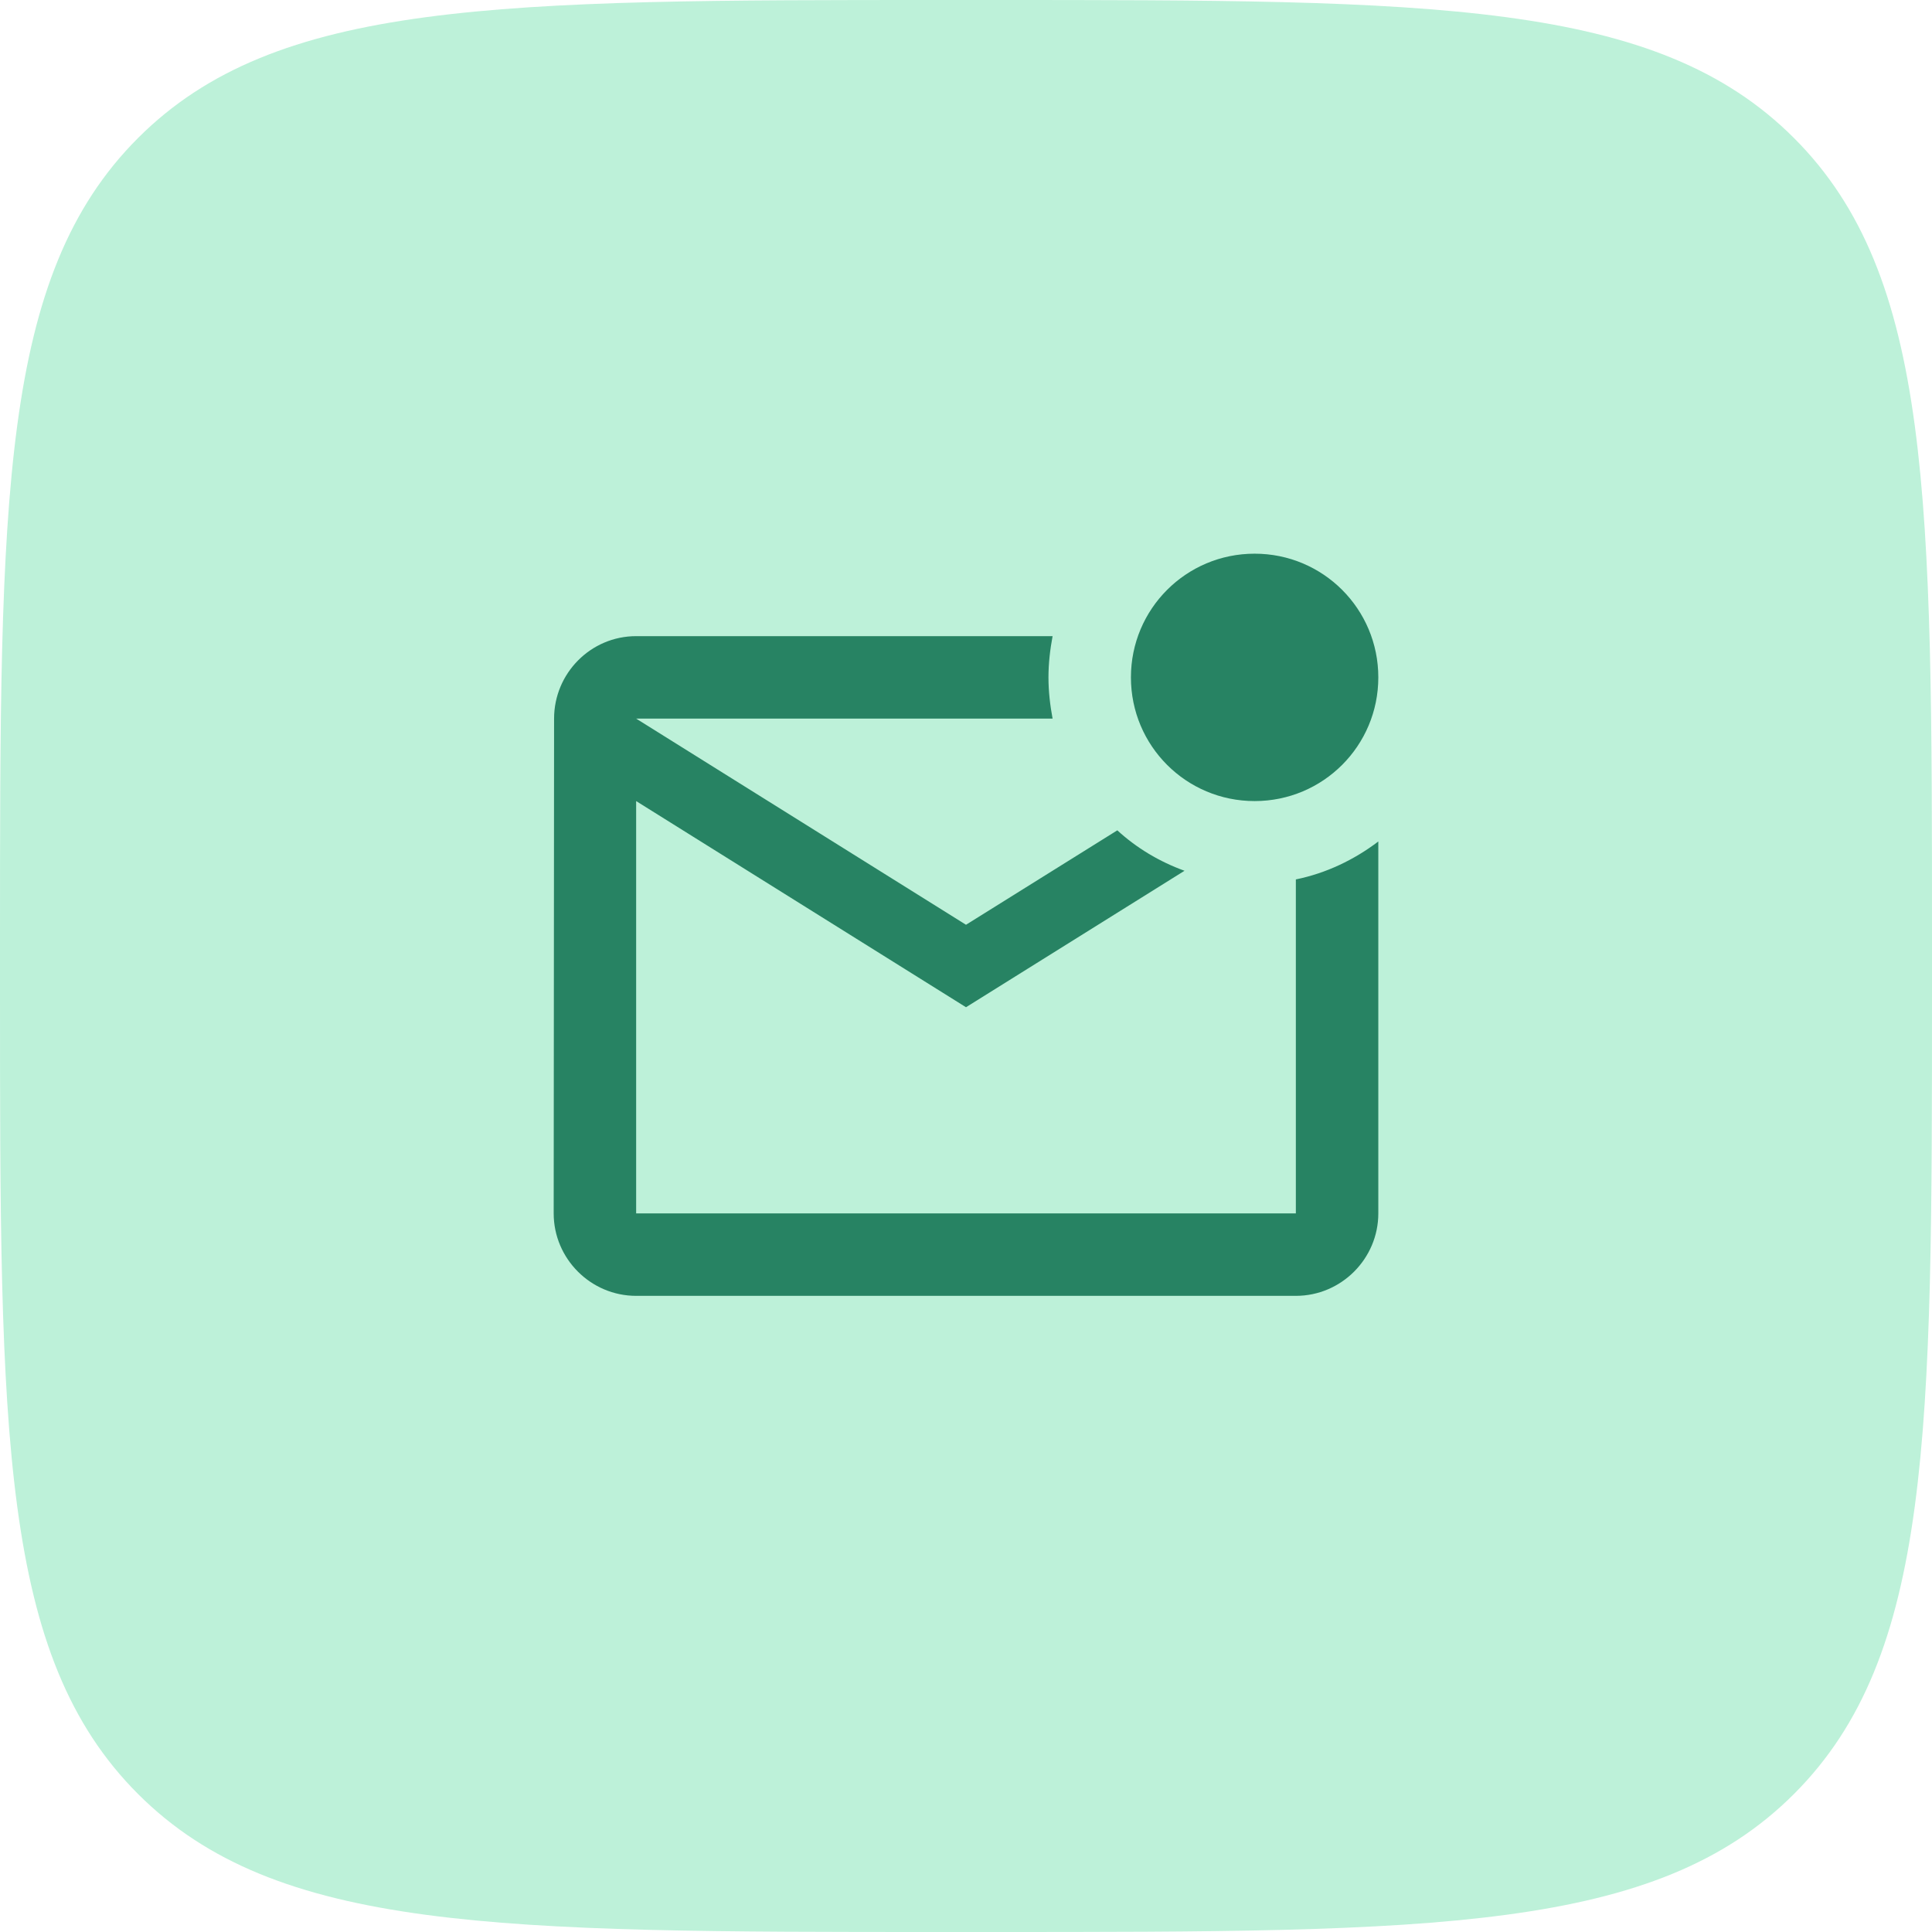
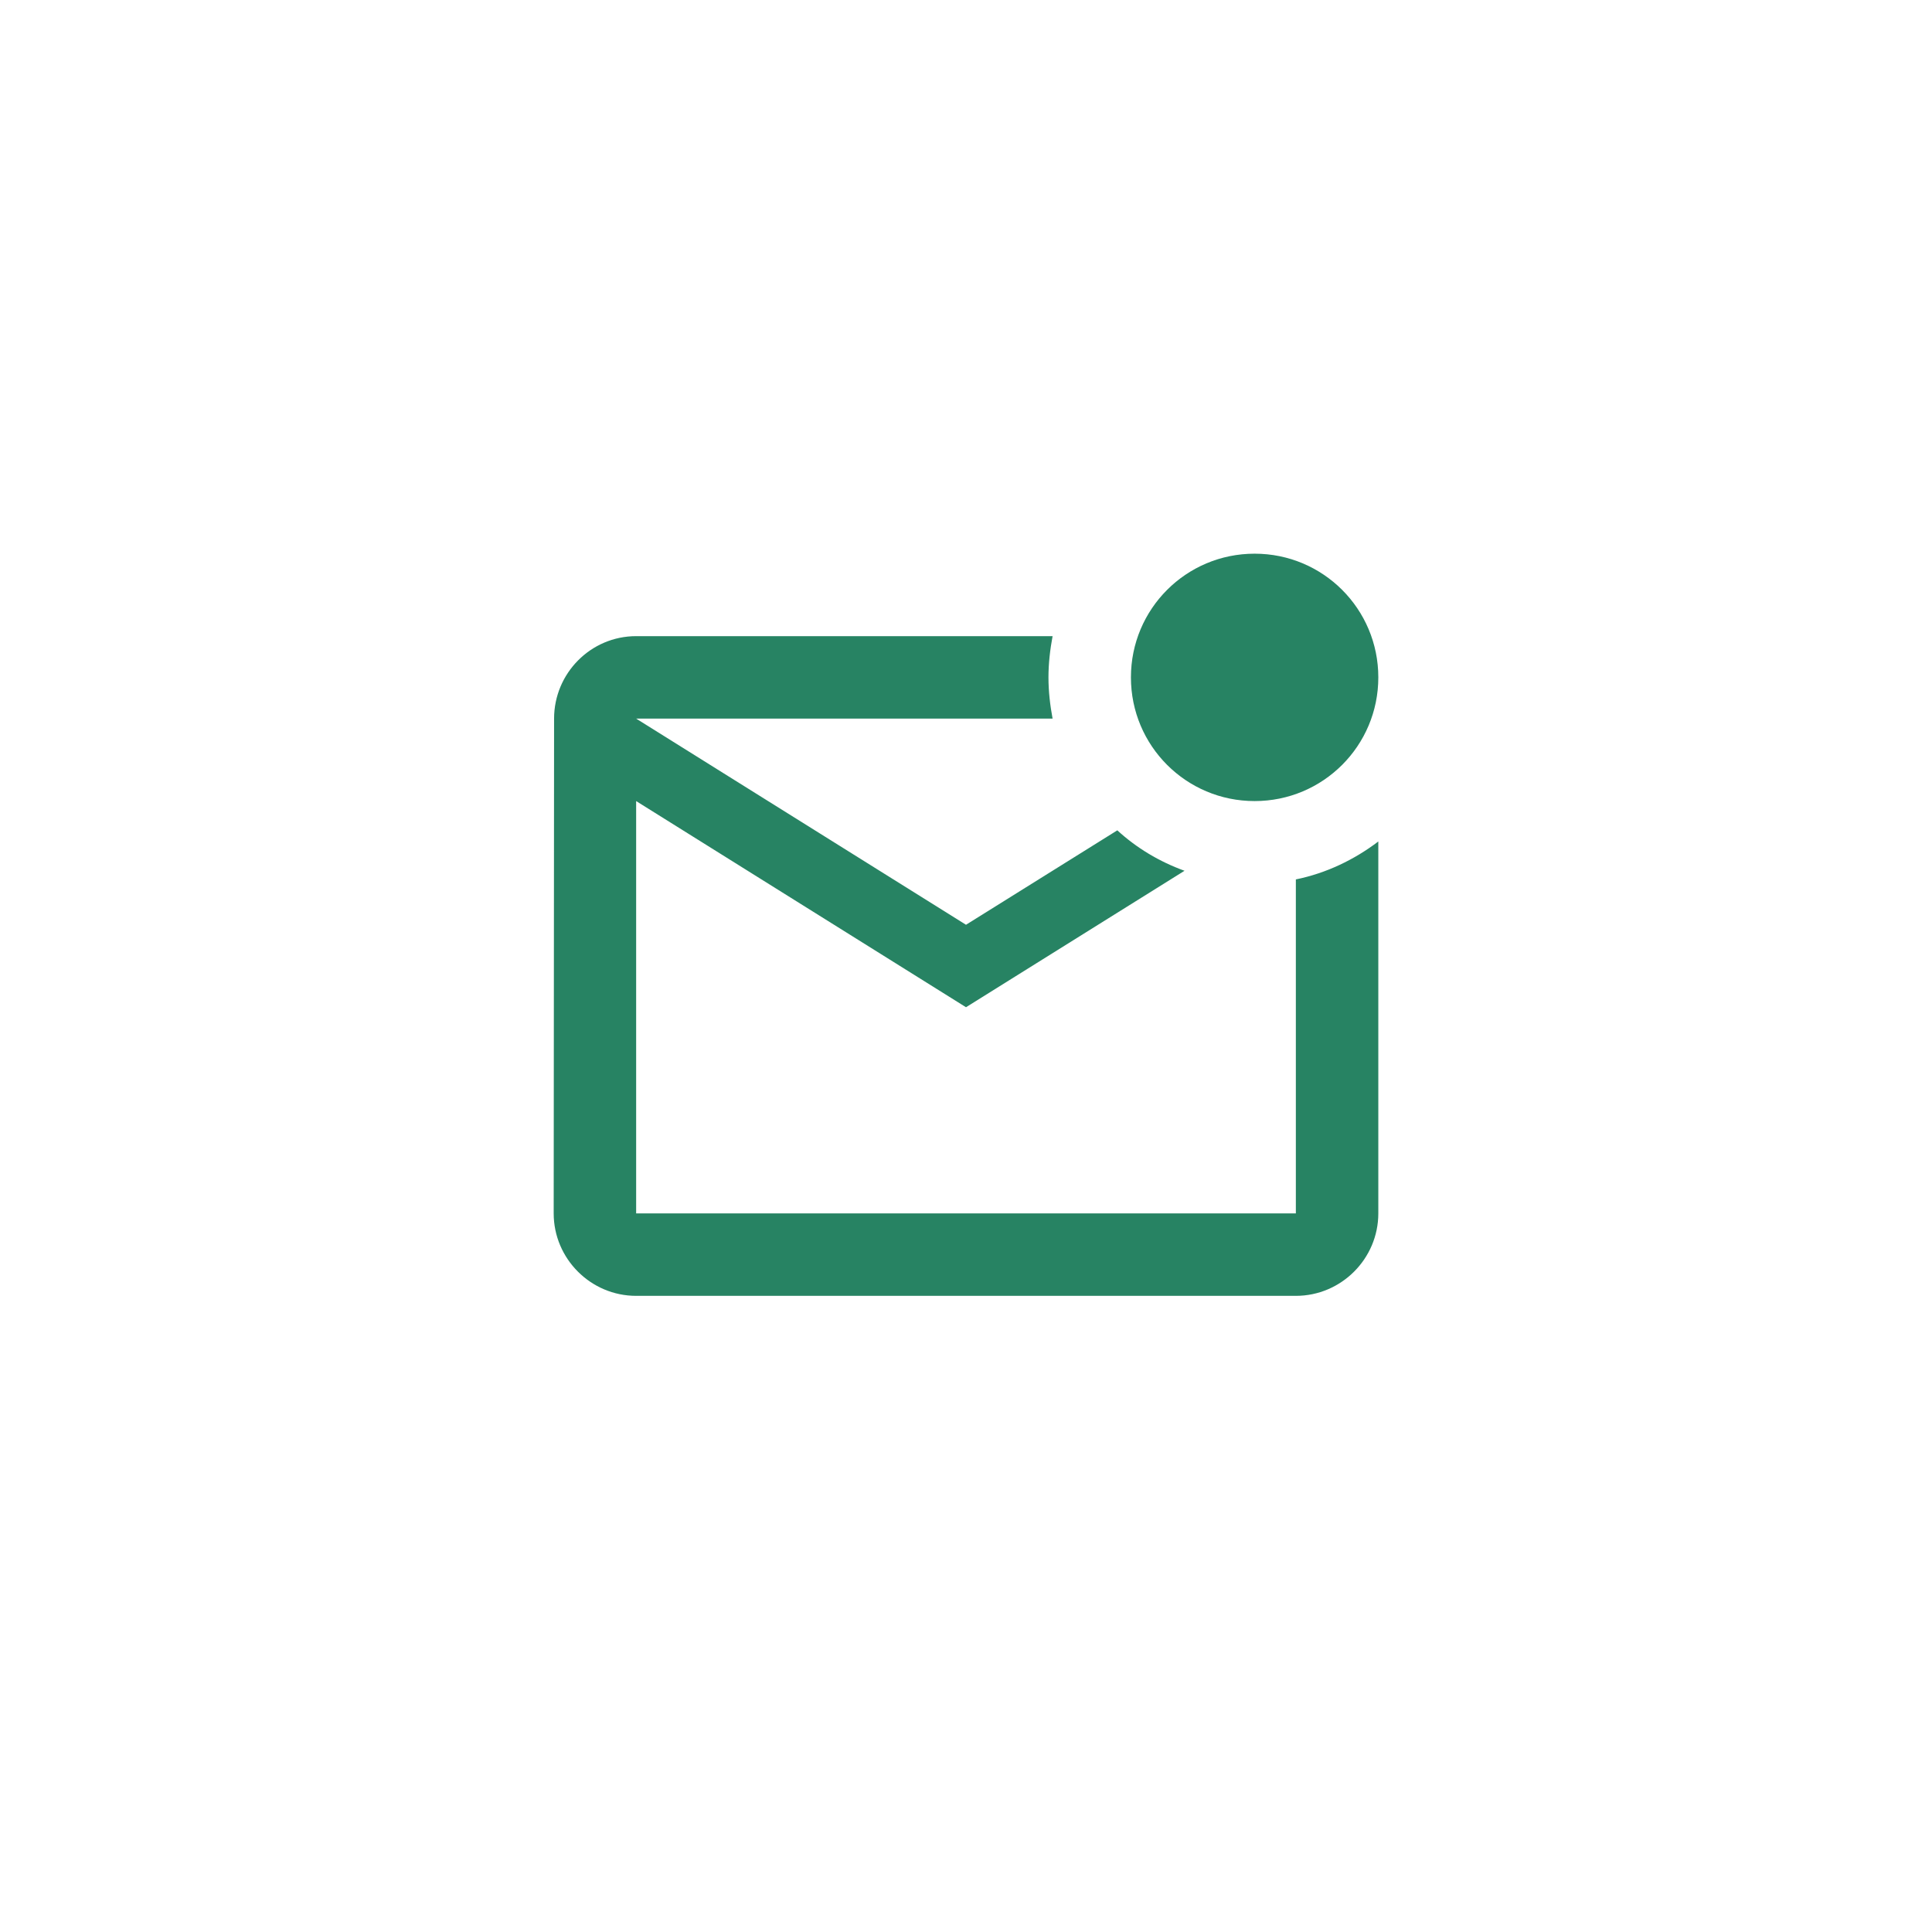
<svg xmlns="http://www.w3.org/2000/svg" width="82" height="82" viewBox="0 0 82 82" fill="none">
-   <path d="M0 40C0 21.144 0 11.716 5.858 5.858C11.716 0 21.144 0 40 0H42C60.856 0 70.284 0 76.142 5.858C82 11.716 82 21.144 82 40V42C82 60.856 82 70.284 76.142 76.142C70.284 82 60.856 82 42 82H40C21.144 82 11.716 82 5.858 76.142C0 70.284 0 60.856 0 42V40Z" fill="#BDF1D9" />
  <g clip-path="url(#clip0_590_1565)">
    <path d="M58.5 35.715V51.5C58.5 53.425 56.925 55 55 55H27C25.075 55 23.5 53.425 23.5 51.5L23.517 30.5C23.517 28.575 25.075 27 27 27H44.675C44.57 27.56 44.5 28.155 44.5 28.75C44.5 29.345 44.57 29.94 44.675 30.5H27L41 39.25L47.422 35.242C48.245 35.995 49.208 36.572 50.275 36.958L41 42.75L27 34V51.5H55V37.325C56.295 37.062 57.485 36.485 58.5 35.715ZM48 28.75C48 31.655 50.345 34 53.25 34C56.155 34 58.5 31.655 58.5 28.75C58.5 25.845 56.155 23.5 53.25 23.5C50.345 23.5 48 25.845 48 28.75Z" fill="#278363" />
  </g>
  <defs>
    <clipPath id="clip0_590_1565">
      <rect width="42" height="42" fill="white" transform="translate(20 20)" />
    </clipPath>
  </defs>
</svg>